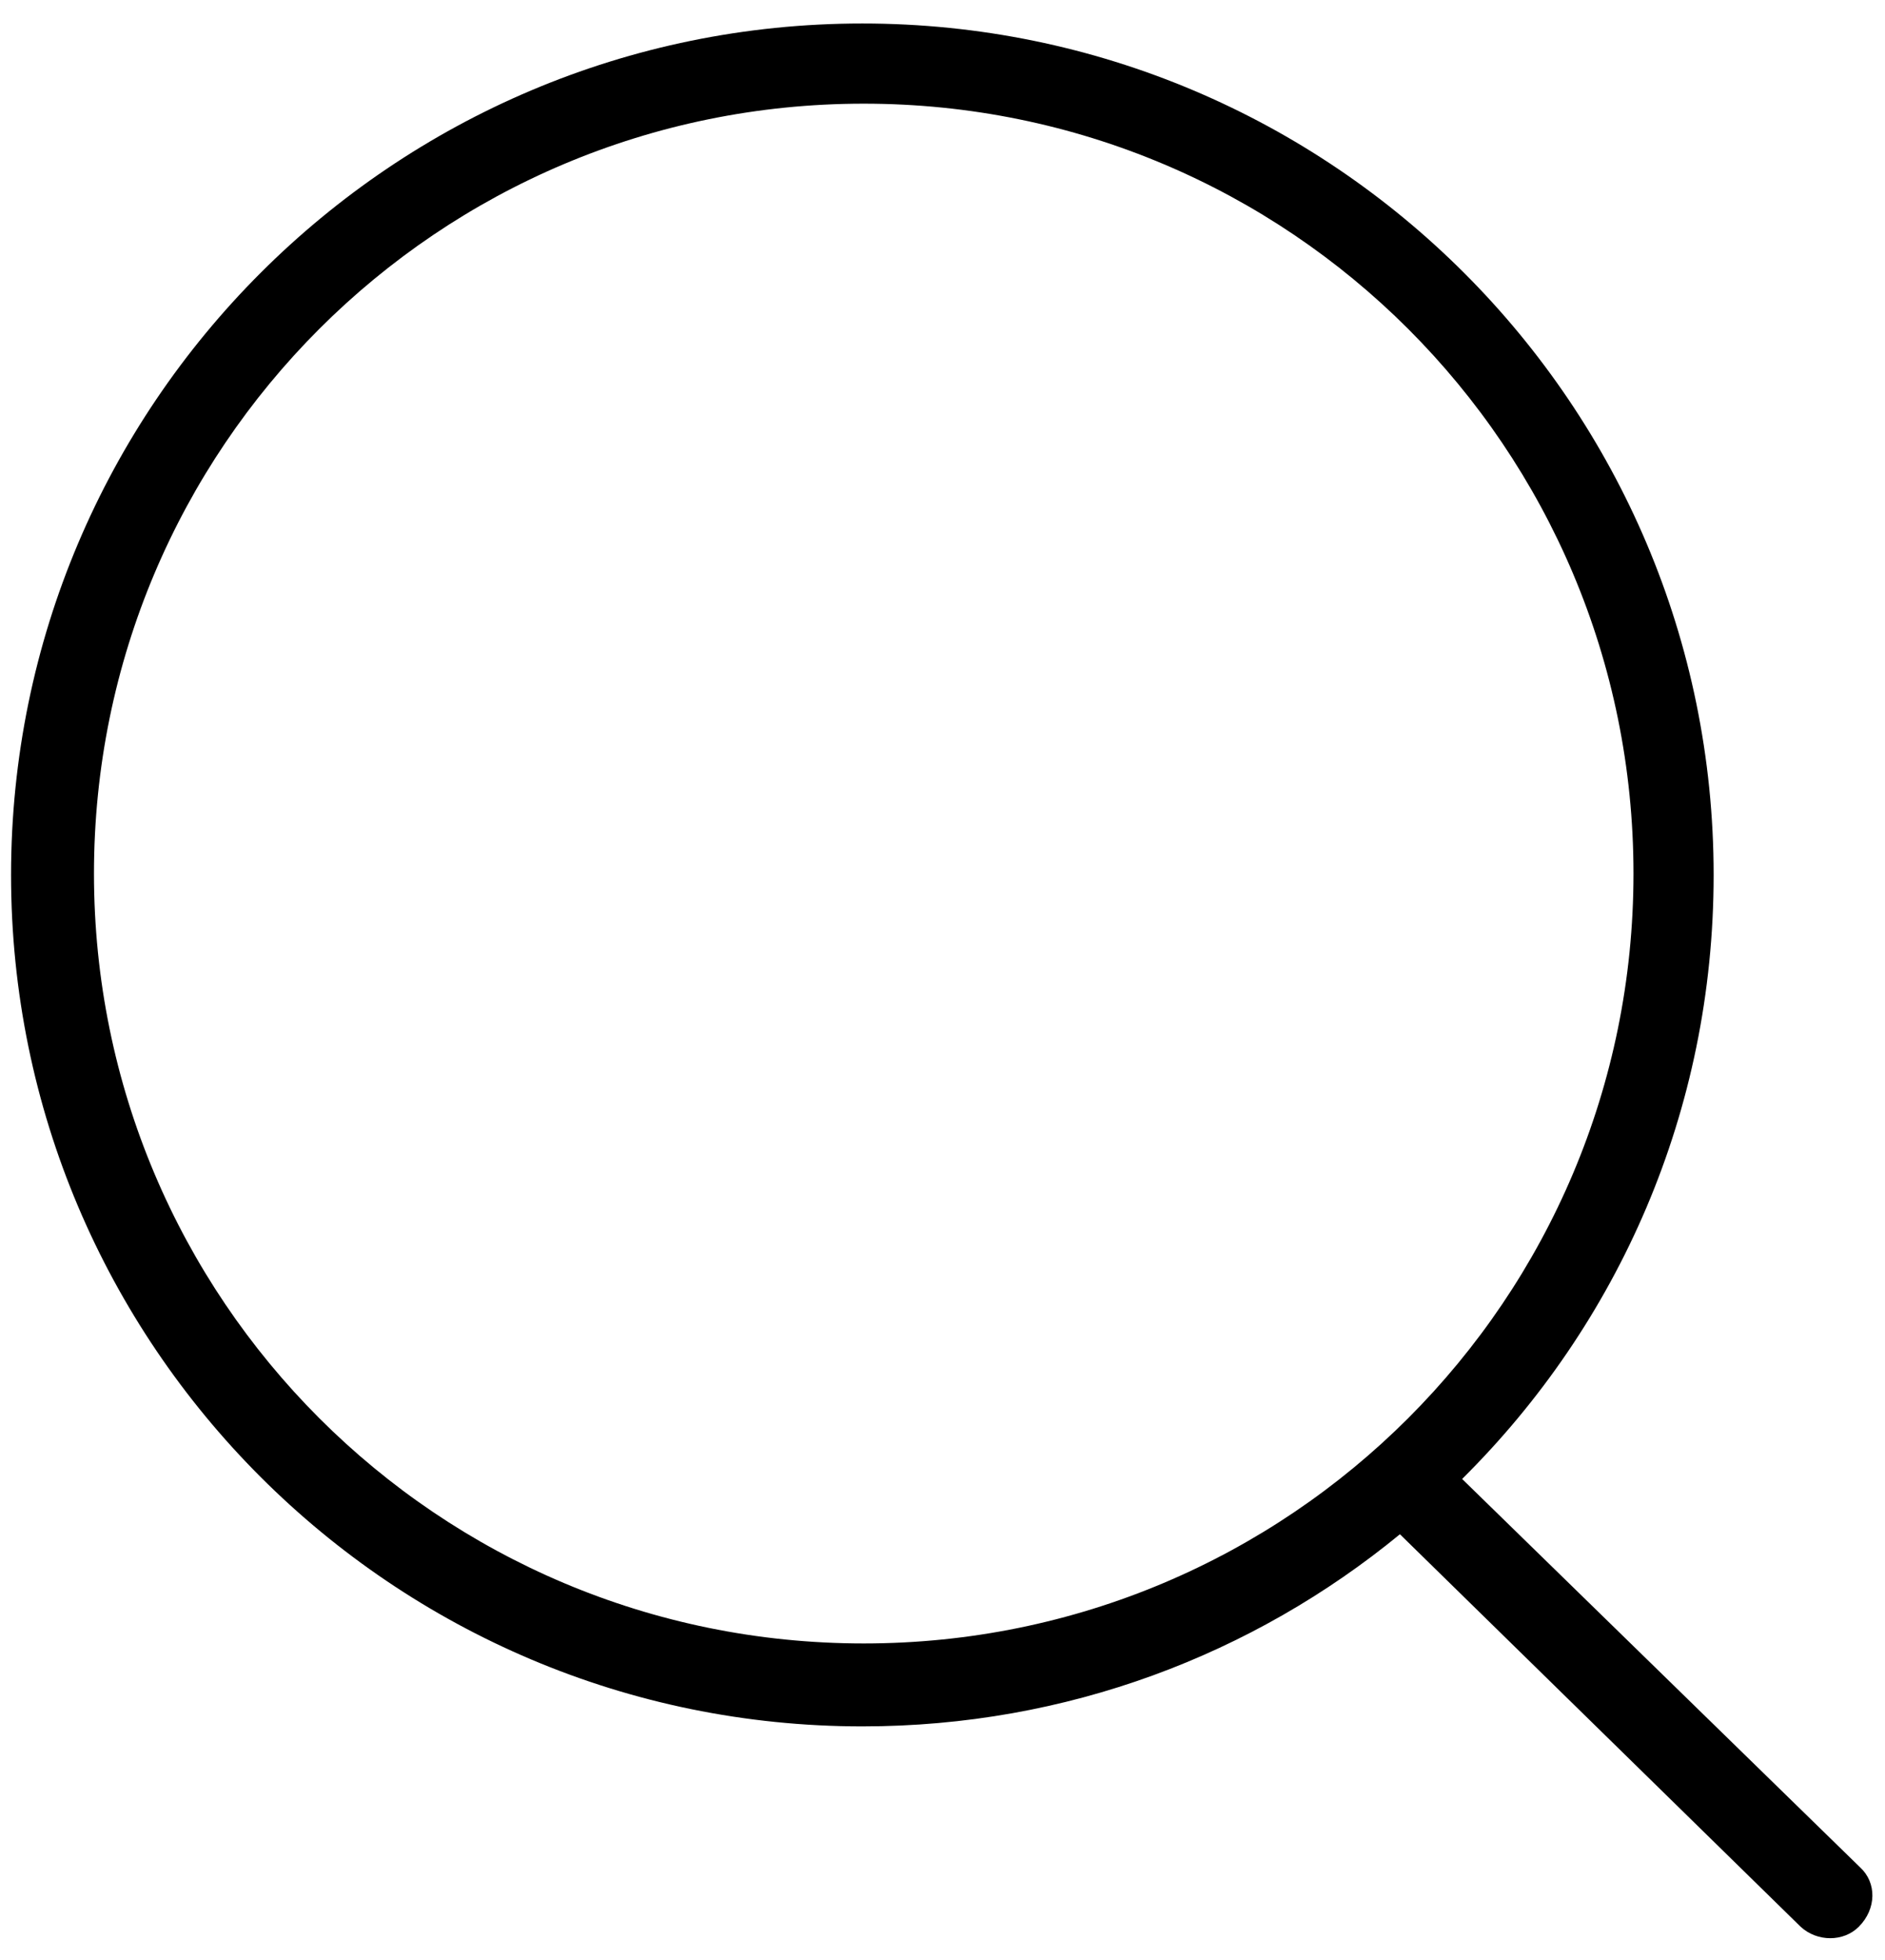
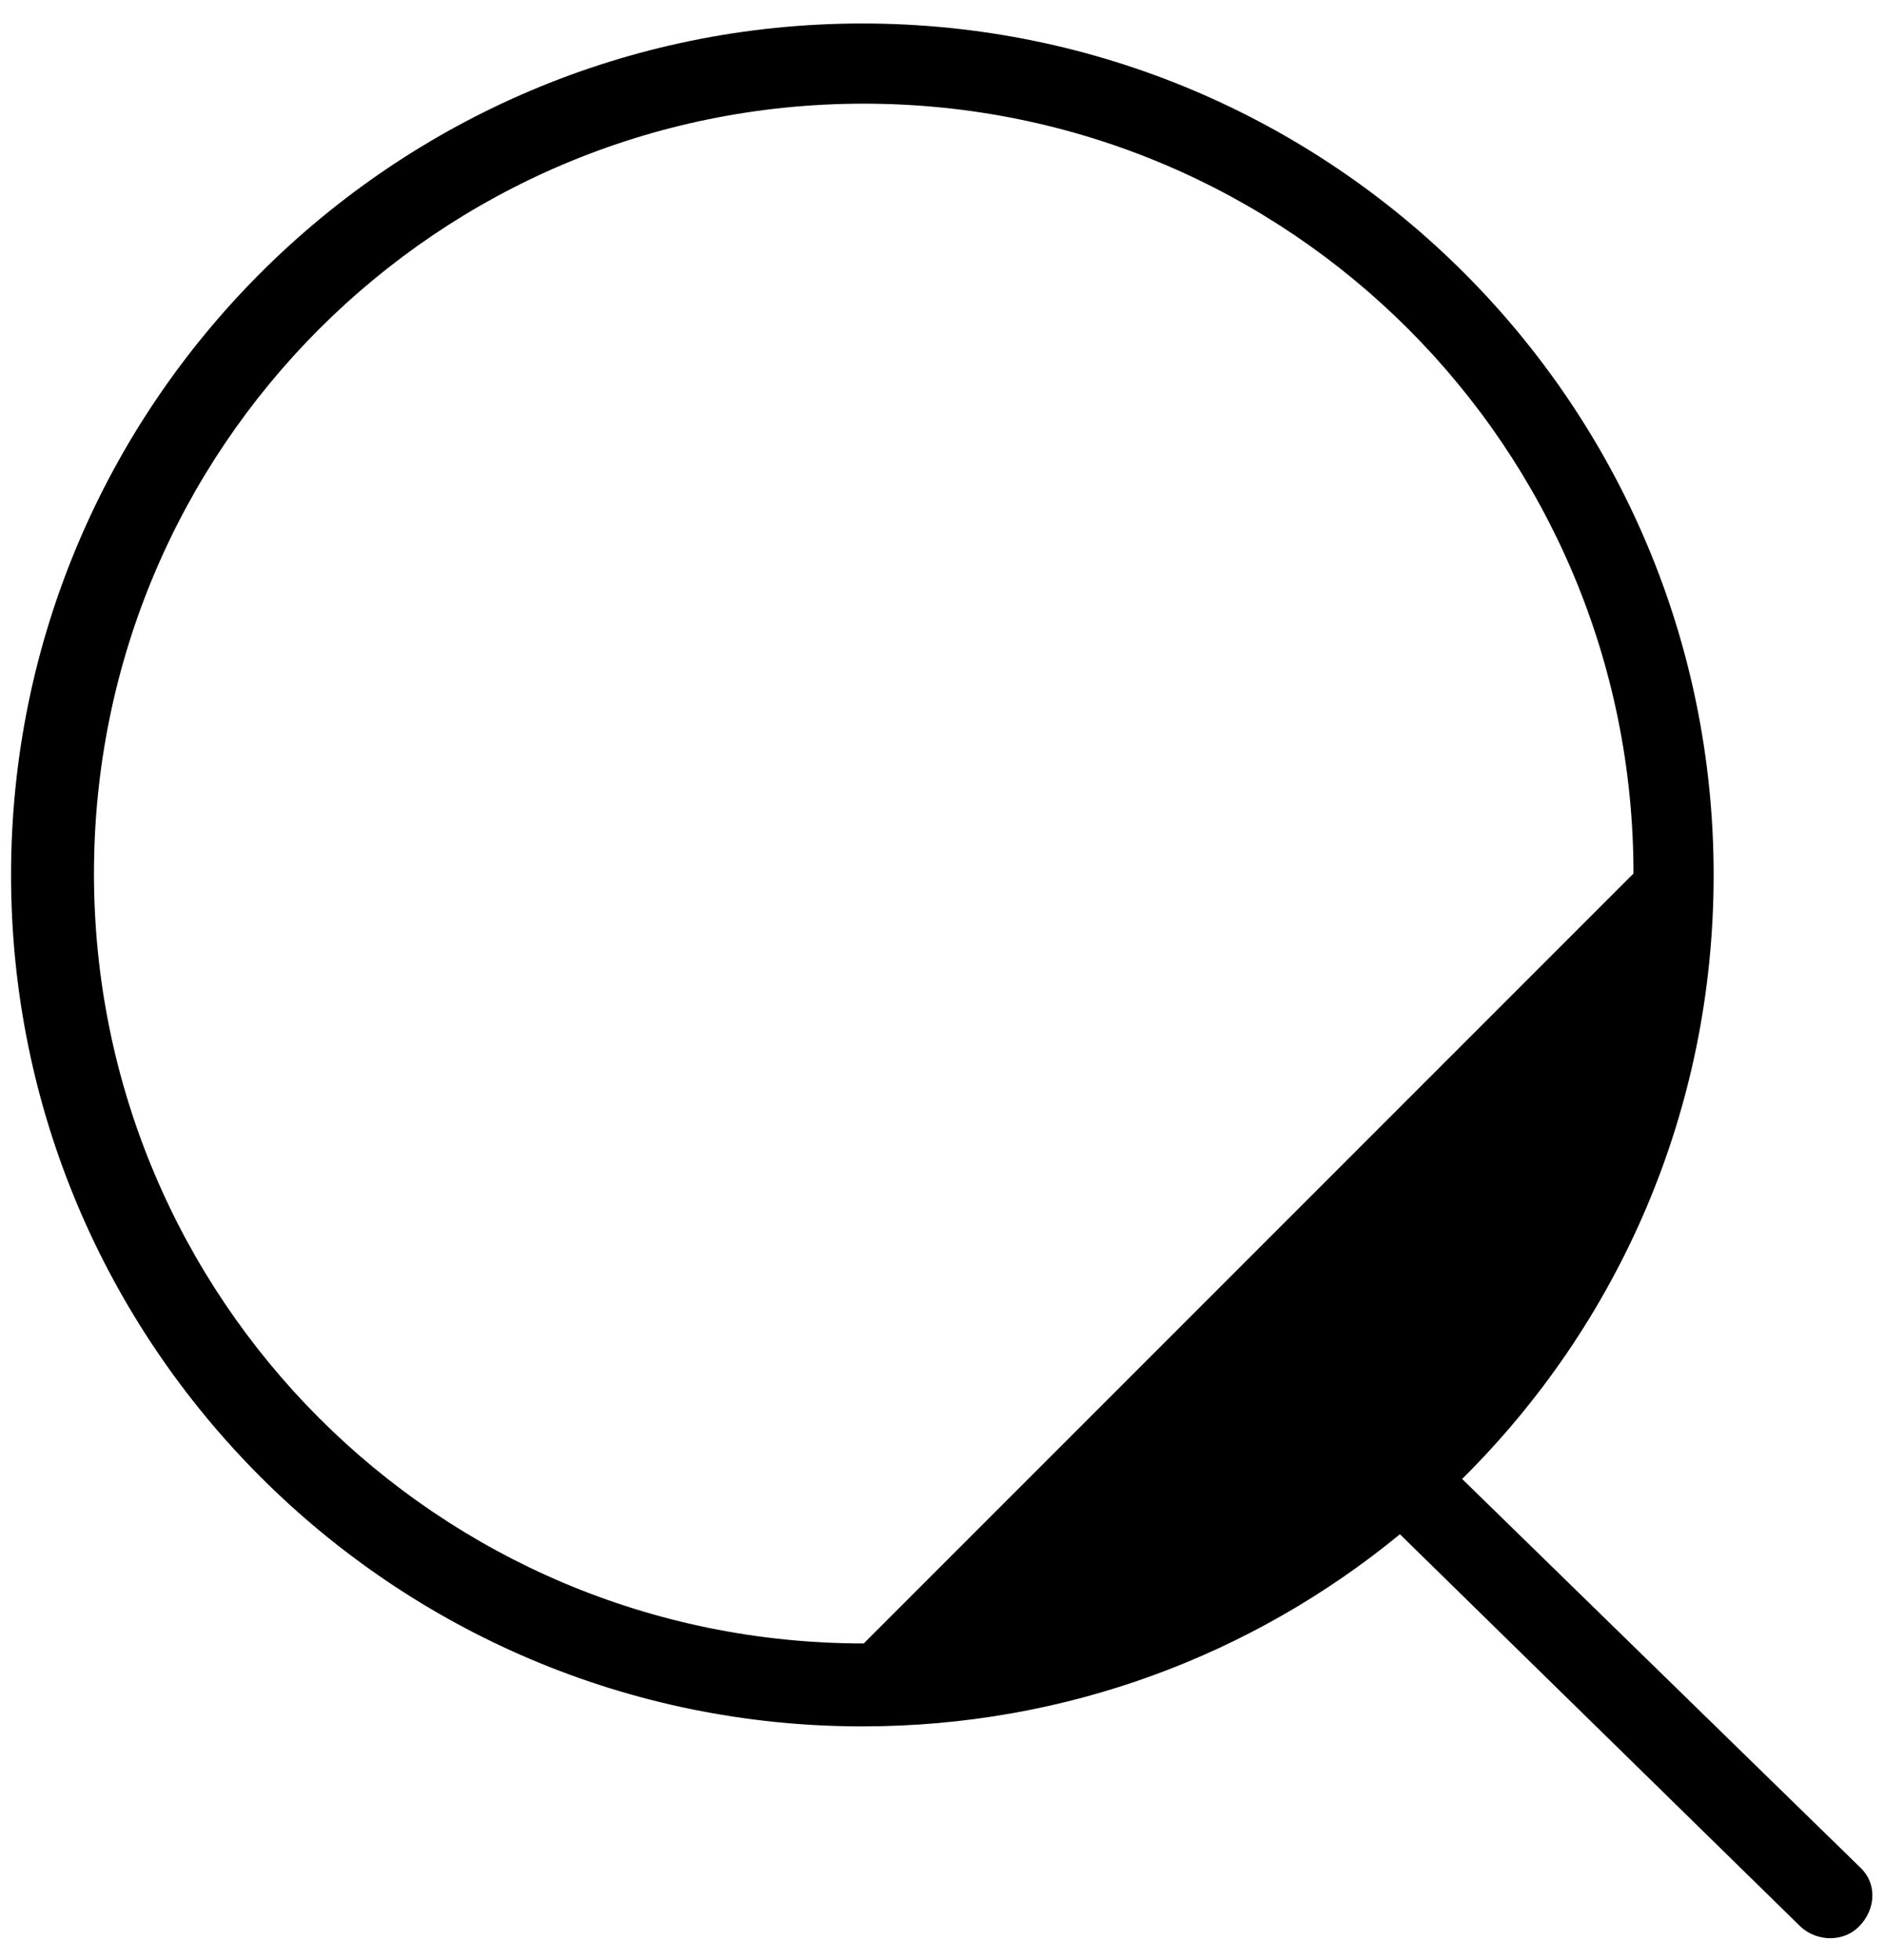
<svg xmlns="http://www.w3.org/2000/svg" version="1.1" id="Ebene_1" x="0px" y="0px" viewBox="0 0 136.4 141.8" style="enable-background:new 0 0 136.4 141.8;" xml:space="preserve">
-   <path d="M134.6,135.1l-28.8-28.1c11.3-11.2,18.2-26.6,18.2-43.7c0-34-27.6-61.6-61.6-61.6c-34,0-61.6,27.6-61.6,61.6  c0,34,27.6,61.6,61.6,61.6c14.8,0,28.3-5.2,38.9-13.9l29,28.4l0,0c1.2,1.1,3.1,1.1,4.2,0C135.8,138.1,135.8,136.2,134.6,135.1z   M62.5,118.9C31.7,118.9,6.8,94,6.8,63.2c0-30.8,24.9-55.7,55.7-55.7c30.8,0,55.7,24.9,55.7,55.7C118.2,94,93.3,118.9,62.5,118.9z" />
+   <path d="M134.6,135.1l-28.8-28.1c11.3-11.2,18.2-26.6,18.2-43.7c0-34-27.6-61.6-61.6-61.6c-34,0-61.6,27.6-61.6,61.6  c0,34,27.6,61.6,61.6,61.6c14.8,0,28.3-5.2,38.9-13.9l29,28.4l0,0c1.2,1.1,3.1,1.1,4.2,0C135.8,138.1,135.8,136.2,134.6,135.1z   M62.5,118.9C31.7,118.9,6.8,94,6.8,63.2c0-30.8,24.9-55.7,55.7-55.7c30.8,0,55.7,24.9,55.7,55.7z" />
</svg>